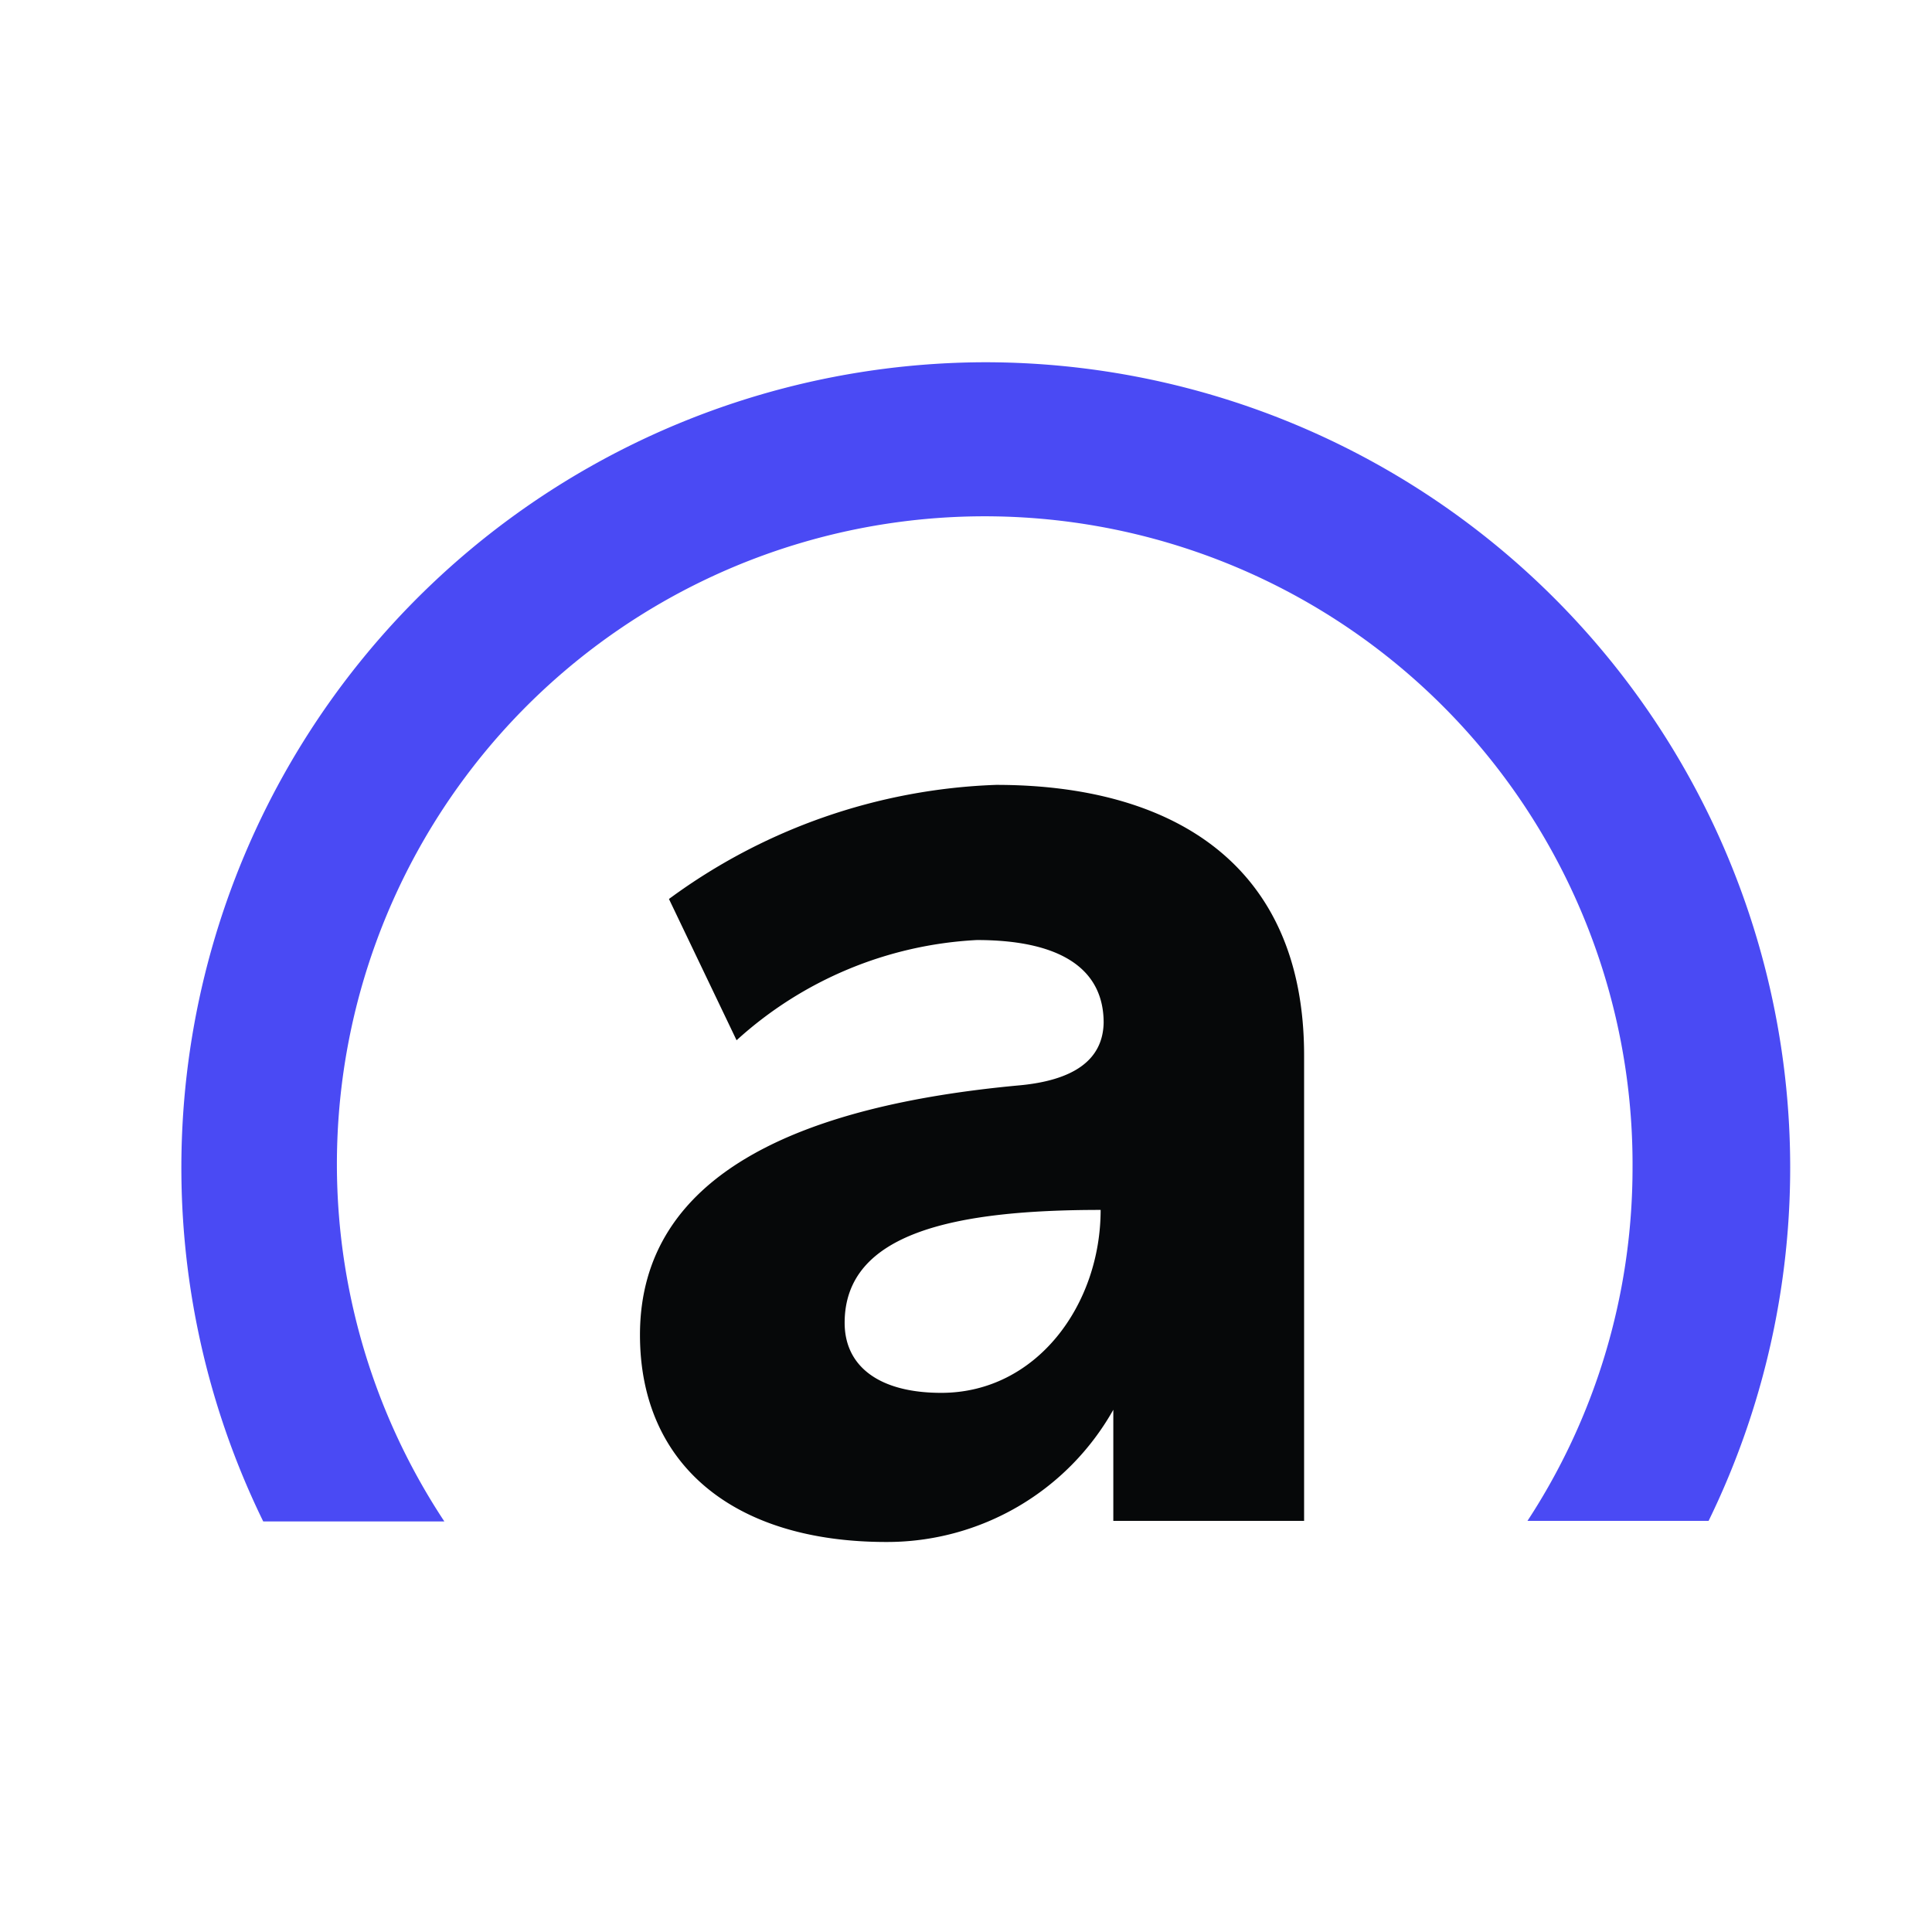
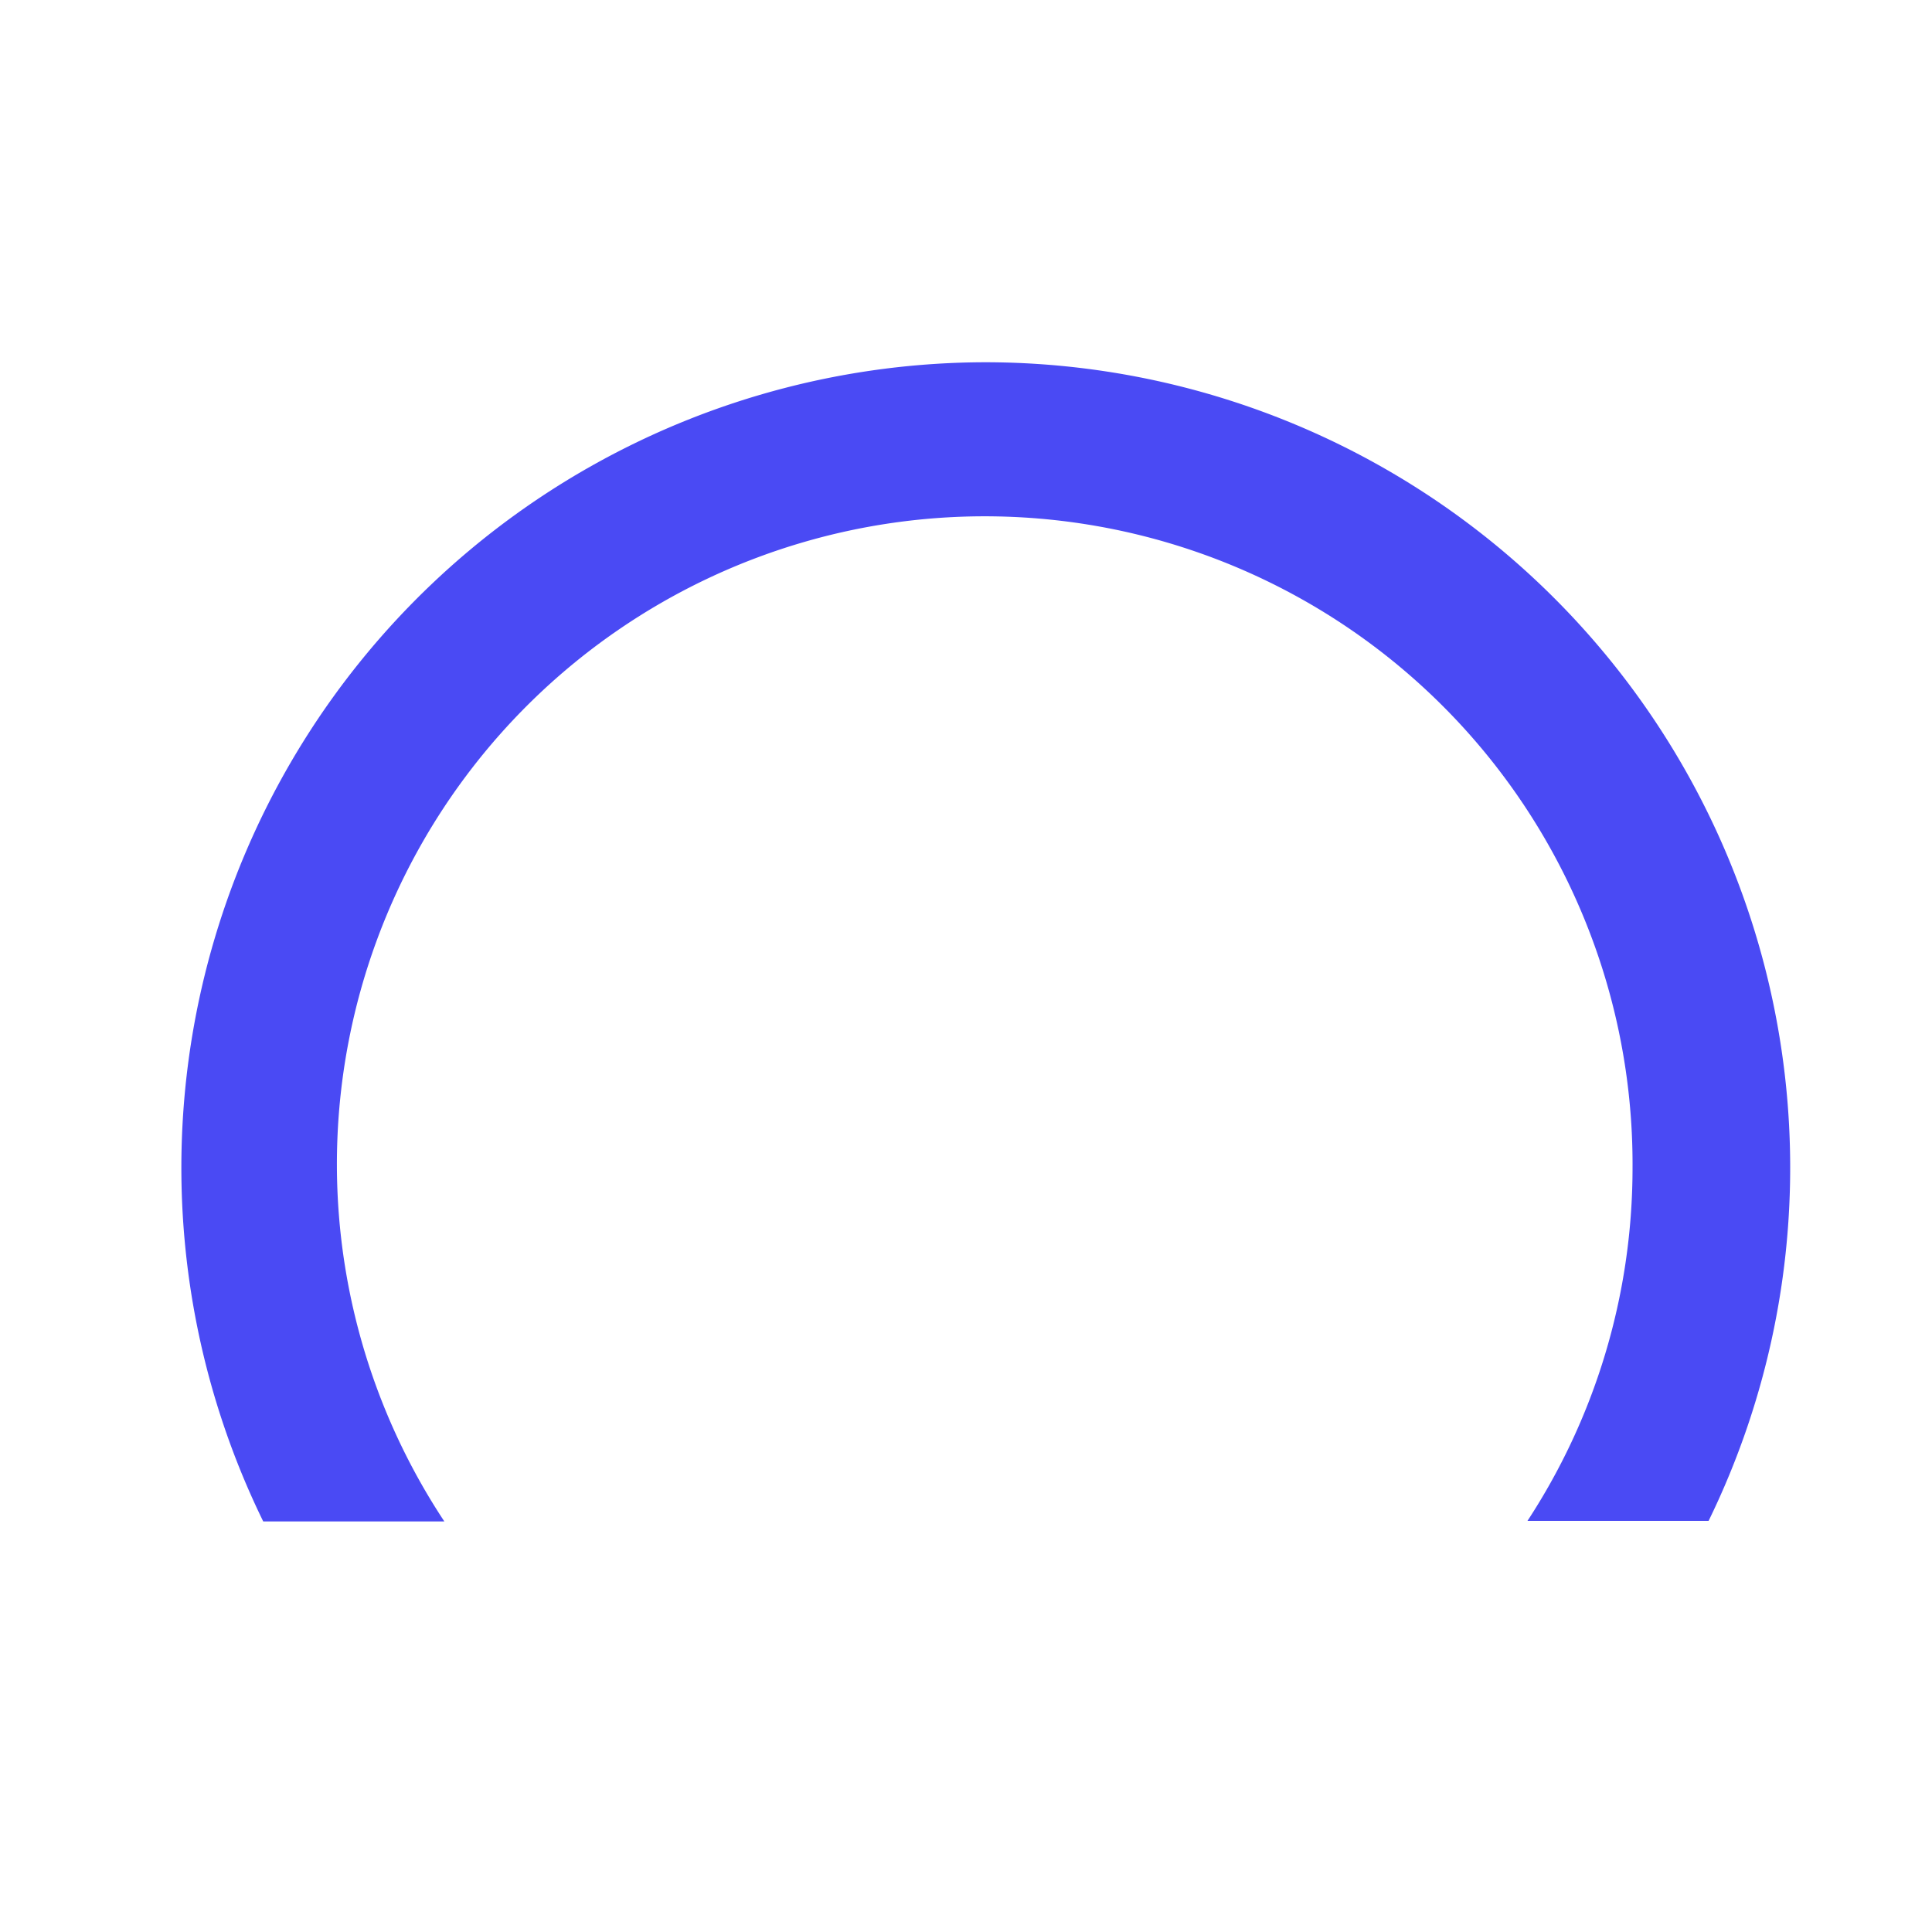
<svg xmlns="http://www.w3.org/2000/svg" viewBox="0 0 32 32" id="AffirmMark">
  <path fill="#4A4AF4" d="M7.36 25.2a10.73 10.73 0 1 1 19.68-5.86c0 2.15-.64 4.17-1.74 5.85h3A13.34 13.34 0 0 0 16.33 6 13.34 13.34 0 0 0 4.36 25.2z" />
-   <path fill="#060809" d="M15.59 23.07c-1.03 0-1.6-.44-1.6-1.16 0-1.5 1.84-1.87 4.24-1.87 0 1.57-1.06 3.03-2.64 3.03M16.5 13a9.7 9.7 0 0 0-5.42 1.89l1.12 2.34a6.4 6.4 0 0 1 3.98-1.66c1.36 0 2.1.46 2.1 1.37q-.02.92-1.43 1.04c-3.52.33-6.25 1.43-6.25 4.13 0 2.14 1.54 3.43 4.08 3.43a4.3 4.3 0 0 0 3.76-2.19v1.84h3.16v-7.71c0-3.19-2.21-4.48-5.1-4.48" />
</svg>